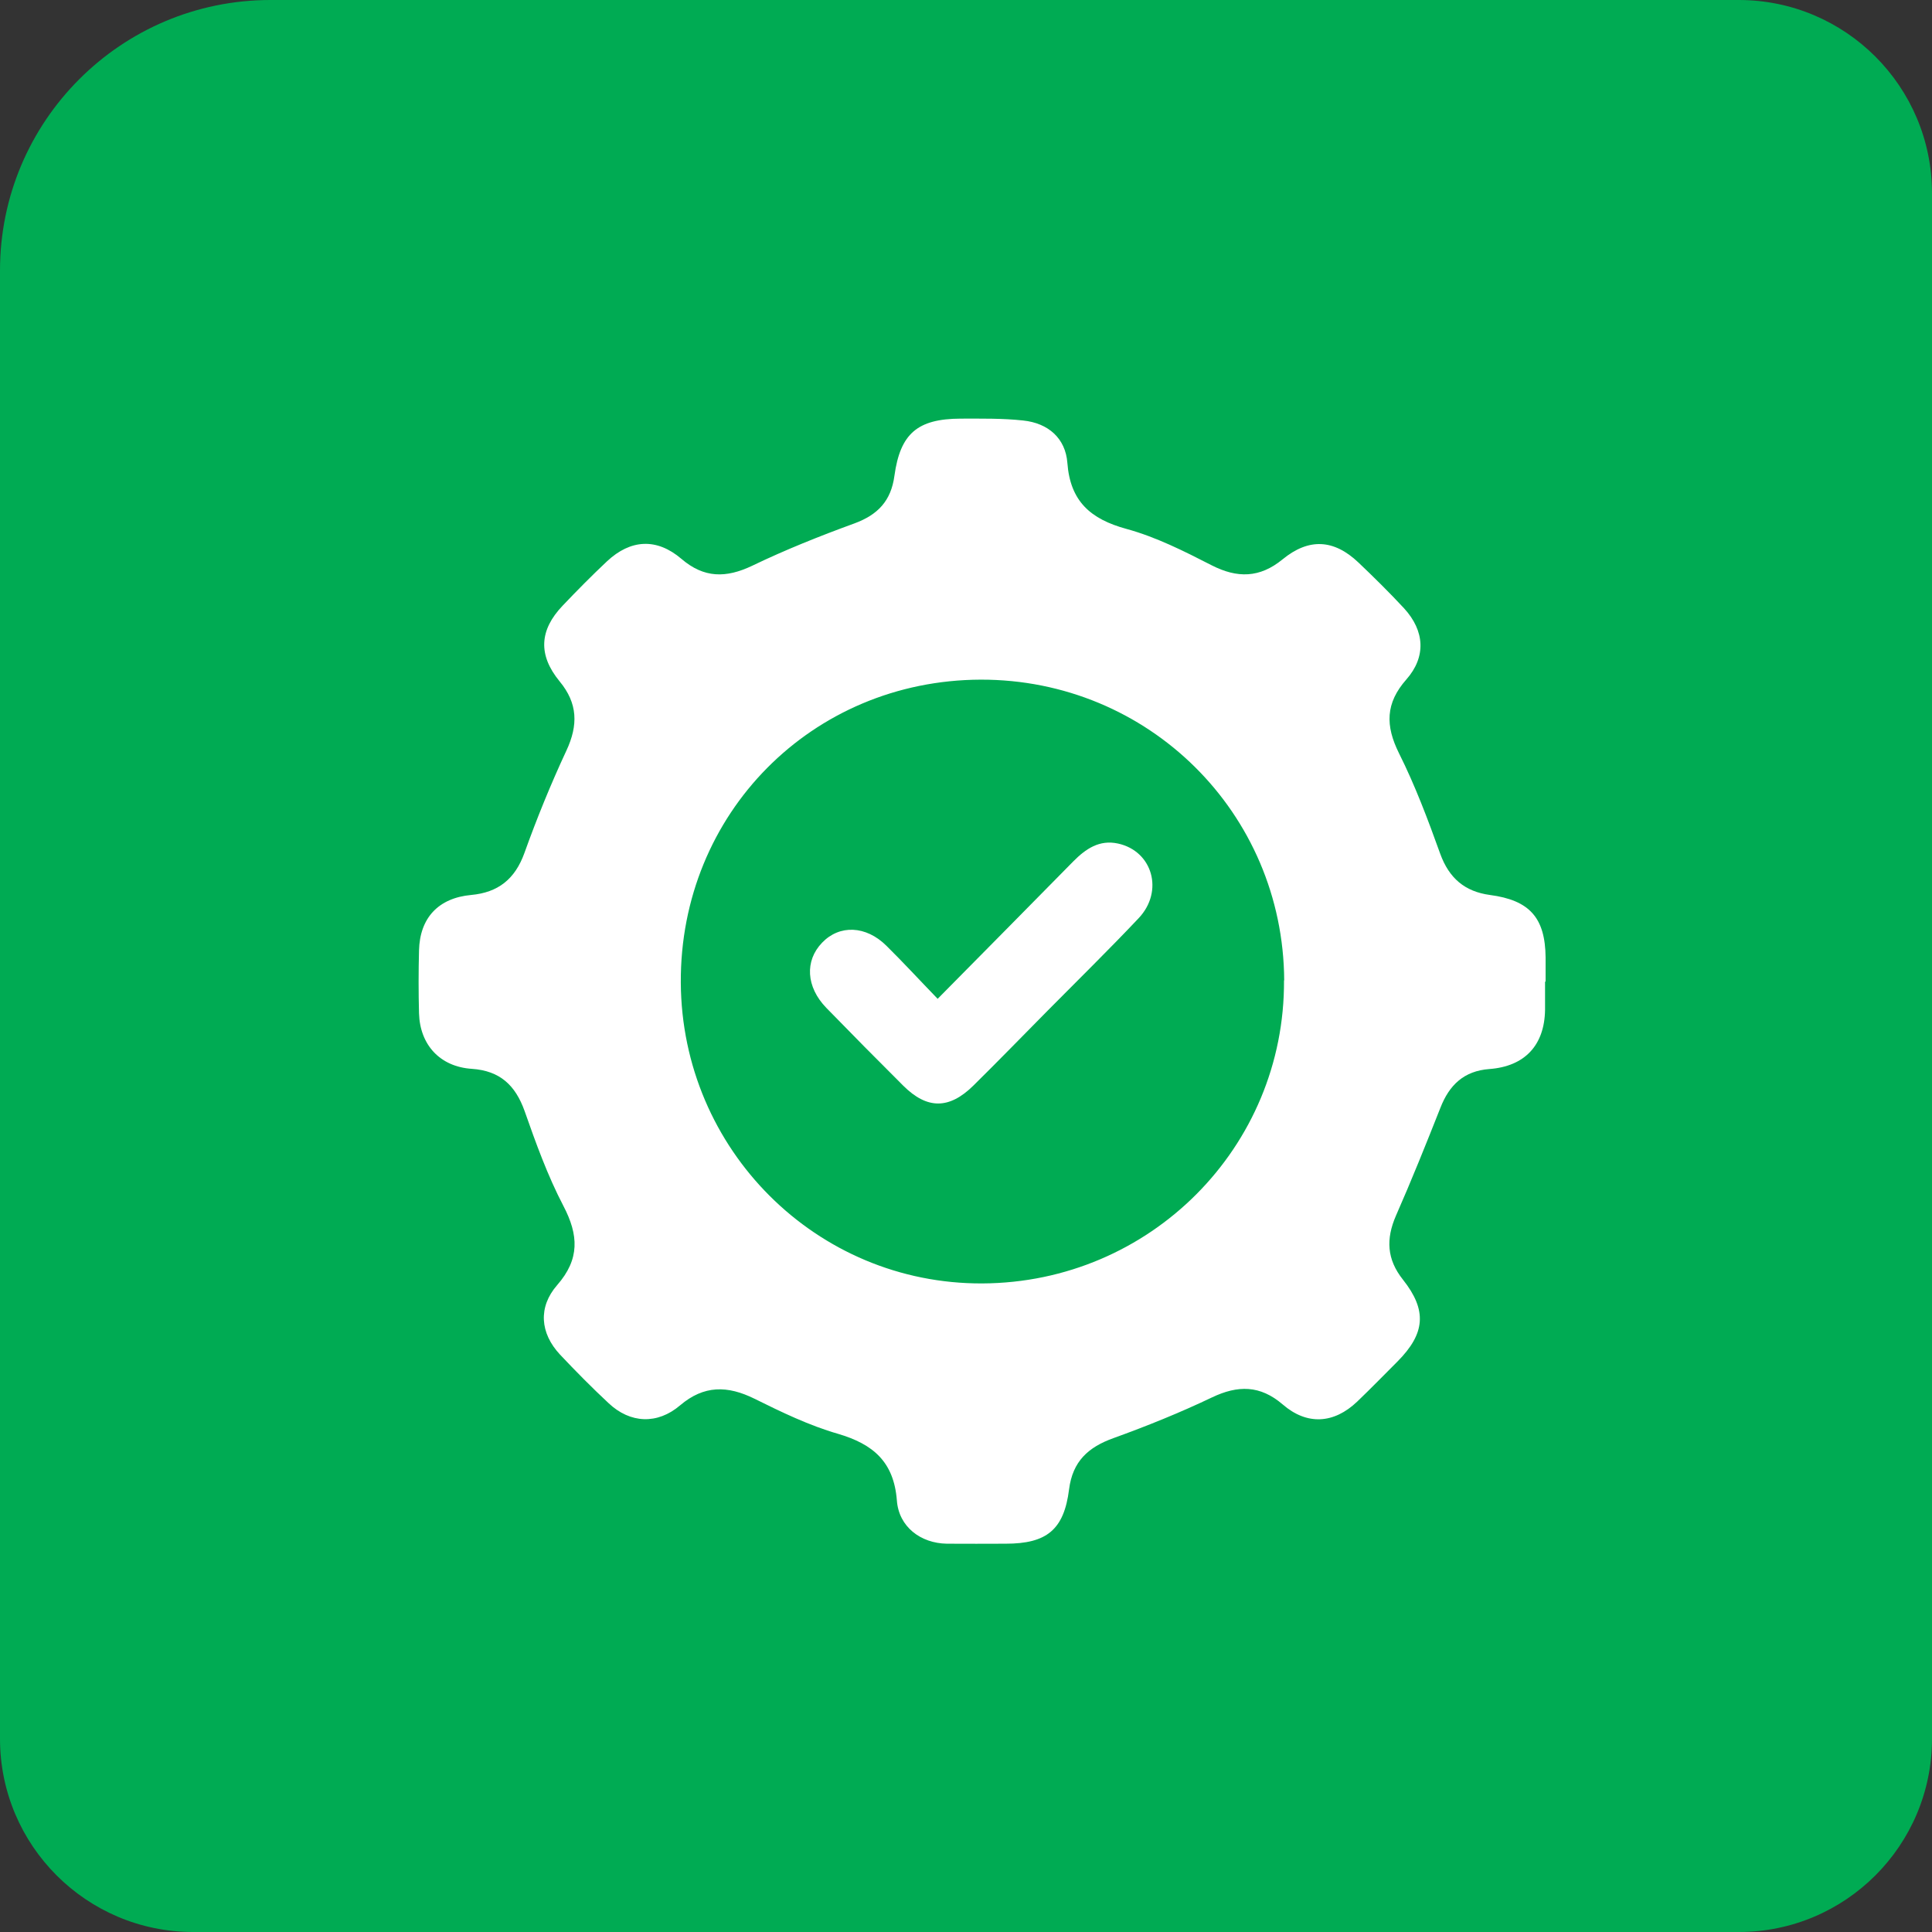
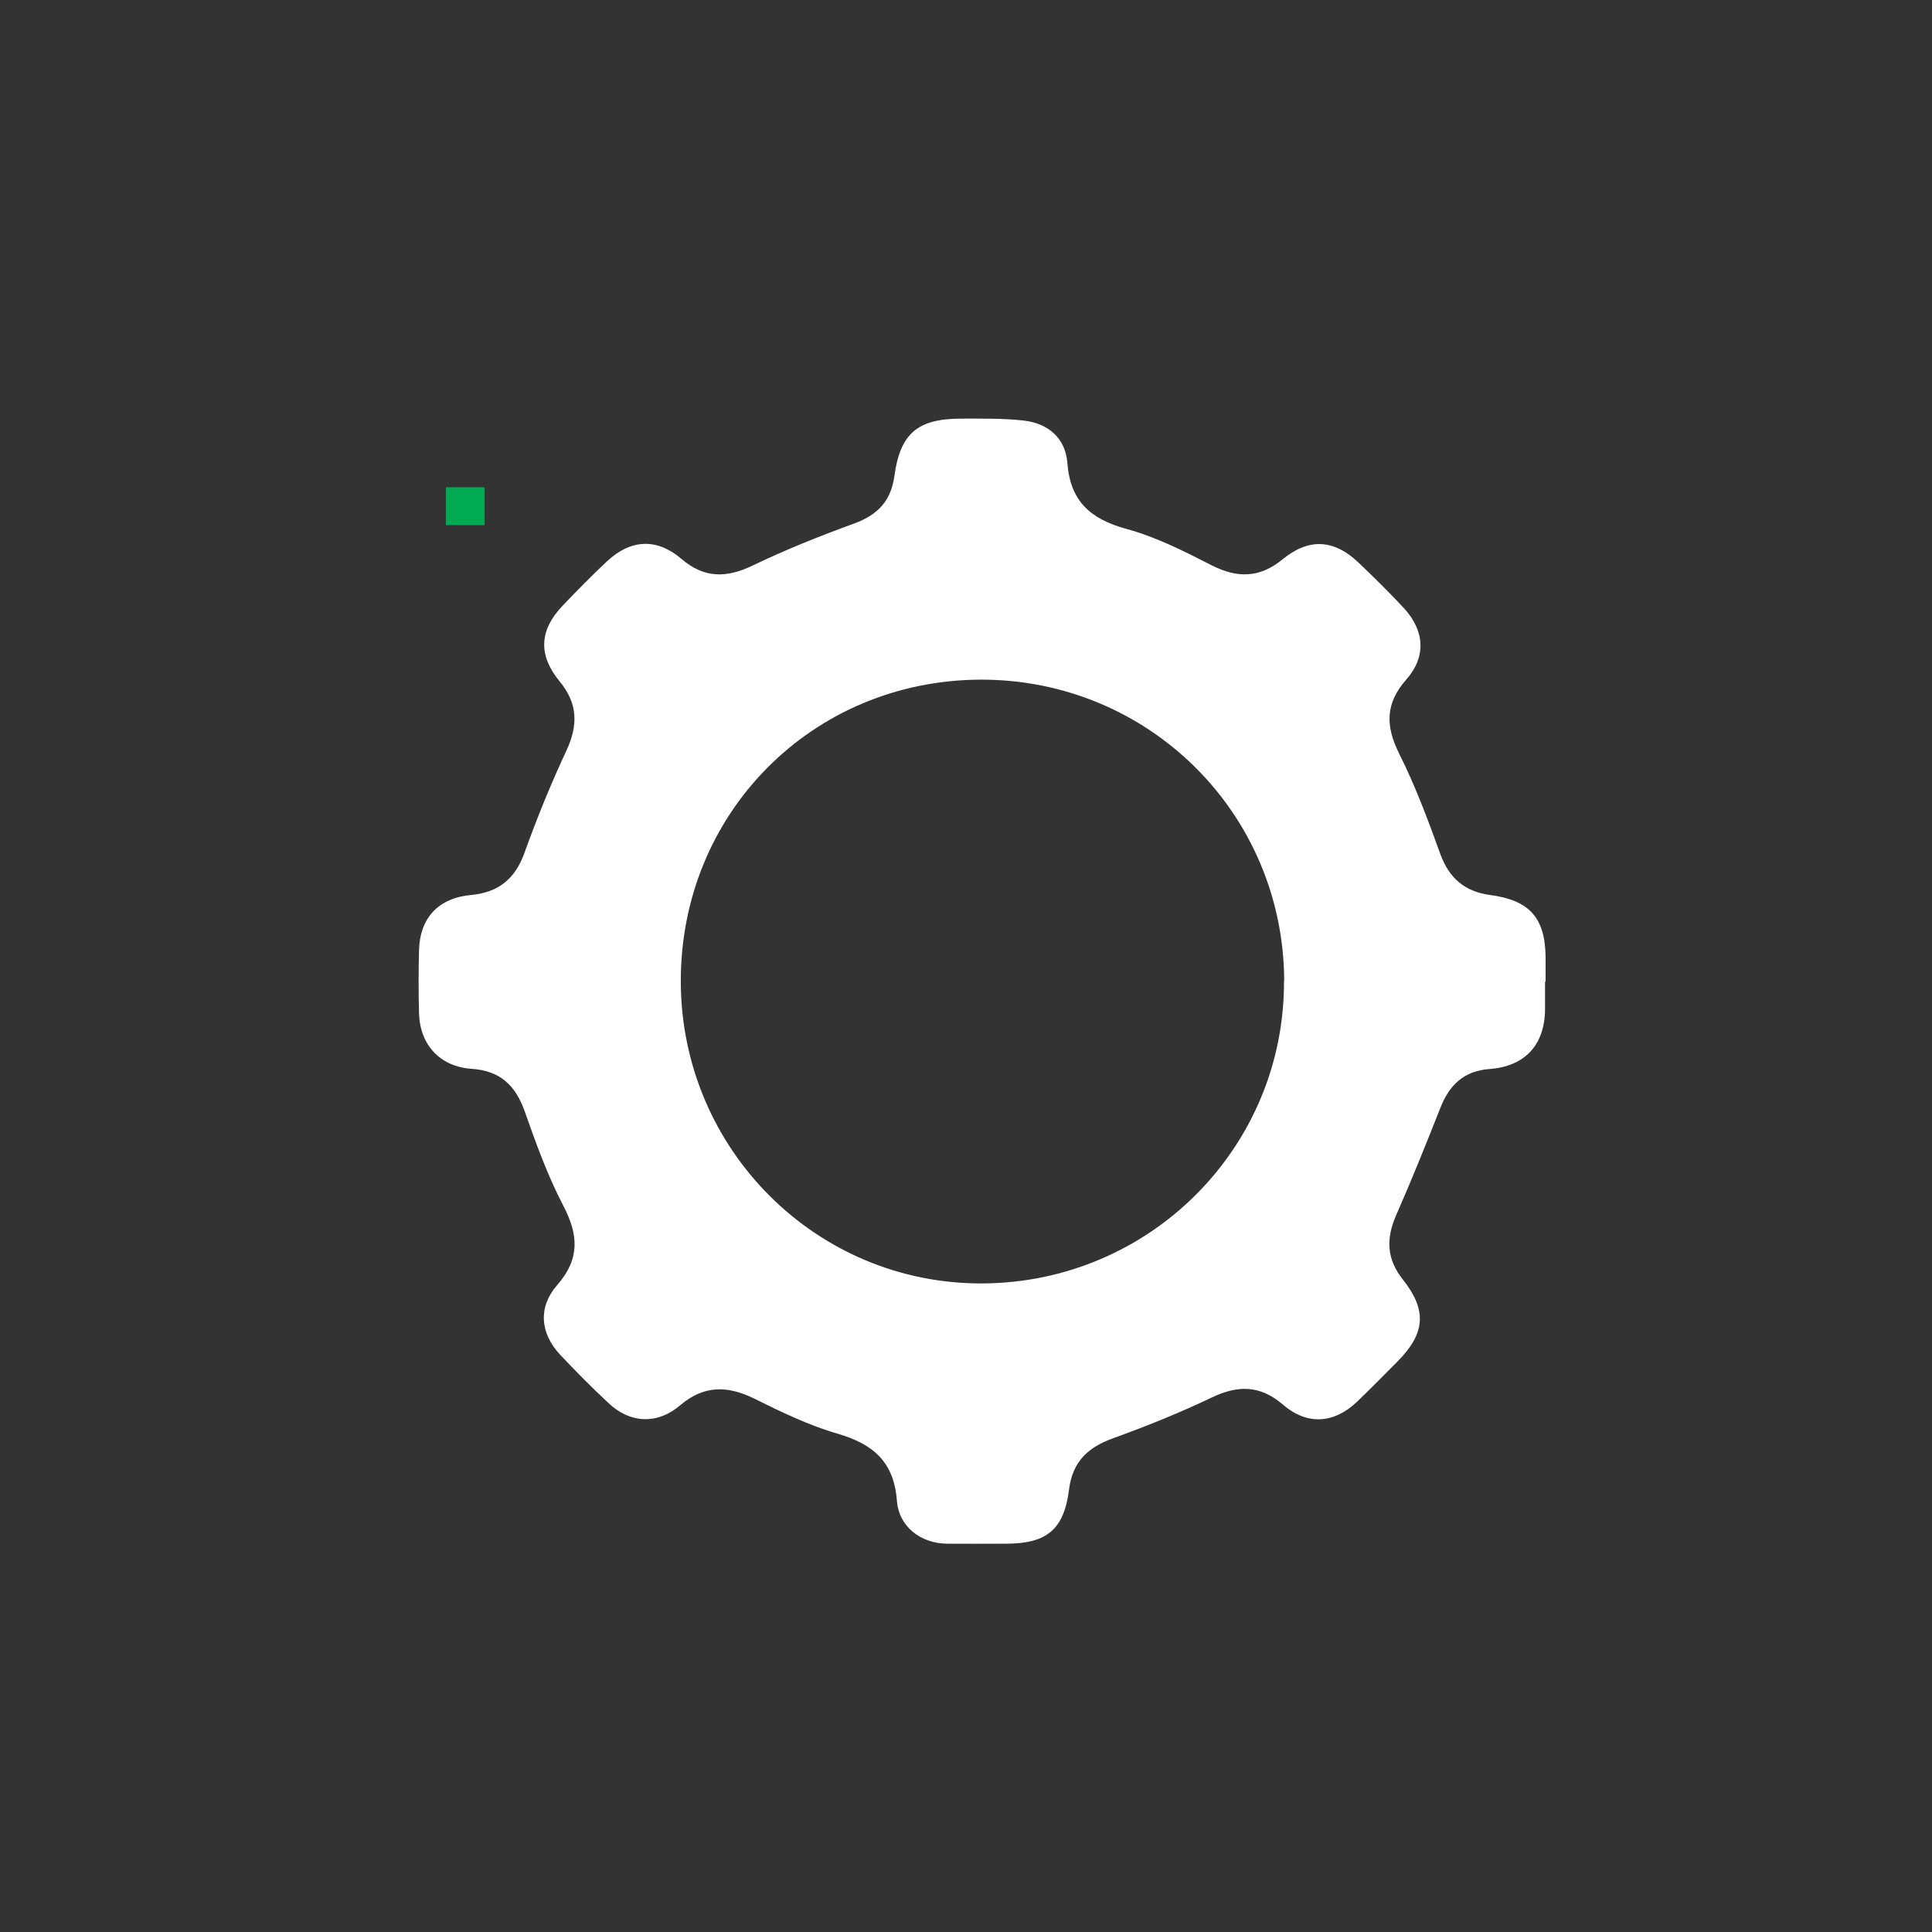
<svg xmlns="http://www.w3.org/2000/svg" width="60" height="60" viewBox="0 0 60 60" fill="none">
  <rect x="0" y="0" width="60" height="60" fill="#333333" stroke="none" />
-   <path d="M8.4 0H54C57.312 0 60 2.688 60 6V54C60 57.312 57.312 60 54 60H6C2.688 60 0 57.312 0 54V8.4C0 3.768 3.756 0 8.4 0Z" fill="#00AB53" />
  <path d="M15.048 15.132V16.308H13.848V15.132H15.048Z" fill="#00AB53" />
  <path d="M47.983 30.483C47.983 30.775 47.983 31.067 47.983 31.365C47.965 32.458 47.357 33.118 46.252 33.2C45.463 33.259 45.008 33.697 44.733 34.404C44.289 35.526 43.839 36.649 43.353 37.753C43.038 38.478 43.067 39.109 43.57 39.741C44.324 40.693 44.265 41.412 43.4 42.283C42.985 42.698 42.576 43.119 42.149 43.528C41.425 44.218 40.589 44.27 39.835 43.616C39.133 43.014 38.444 43.014 37.637 43.399C36.644 43.873 35.615 44.288 34.58 44.662C33.797 44.943 33.312 45.381 33.201 46.252C33.043 47.514 32.5 47.941 31.231 47.941C30.623 47.941 30.016 47.947 29.408 47.941C28.59 47.929 27.912 47.415 27.853 46.596C27.759 45.398 27.117 44.849 26.024 44.528C25.129 44.27 24.27 43.855 23.434 43.44C22.593 43.025 21.862 43.014 21.12 43.645C20.413 44.247 19.571 44.206 18.905 43.581C18.384 43.096 17.882 42.587 17.391 42.067C16.771 41.401 16.707 40.594 17.303 39.91C18.01 39.103 17.97 38.355 17.496 37.449C17.005 36.508 16.643 35.503 16.292 34.504C16.006 33.703 15.526 33.253 14.655 33.194C13.668 33.13 13.042 32.452 13.013 31.47C12.996 30.822 12.996 30.173 13.013 29.518C13.037 28.501 13.621 27.887 14.632 27.794C15.468 27.718 15.994 27.303 16.286 26.491C16.672 25.415 17.105 24.351 17.59 23.311C17.958 22.522 17.946 21.844 17.379 21.16C16.707 20.342 16.748 19.57 17.473 18.81C17.923 18.337 18.379 17.875 18.852 17.431C19.583 16.747 20.395 16.701 21.161 17.355C21.862 17.957 22.546 17.957 23.358 17.571C24.387 17.075 25.457 16.648 26.532 16.256C27.263 15.987 27.672 15.555 27.777 14.777C27.958 13.463 28.496 13.007 29.829 13.001C30.477 13.001 31.132 12.989 31.775 13.059C32.558 13.141 33.09 13.614 33.148 14.374C33.236 15.567 33.867 16.122 34.984 16.426C35.901 16.677 36.772 17.116 37.626 17.554C38.426 17.963 39.122 17.951 39.829 17.373C40.647 16.701 41.425 16.747 42.184 17.466C42.67 17.928 43.149 18.401 43.605 18.892C44.248 19.594 44.294 20.4 43.675 21.102C43.026 21.838 43.02 22.534 43.447 23.393C43.95 24.398 44.347 25.456 44.727 26.514C45.002 27.274 45.493 27.689 46.27 27.794C47.503 27.957 47.988 28.501 48 29.734C48 29.986 48 30.237 48 30.488L47.983 30.483ZM39.882 30.447C39.852 25.24 35.662 21.096 30.454 21.107C25.217 21.125 21.114 25.269 21.143 30.517C21.172 35.702 25.357 39.881 30.507 39.858C35.72 39.834 39.905 35.626 39.876 30.447H39.882Z" fill="white" />
-   <path d="M29.117 31.016C28.55 30.43 28.052 29.888 27.529 29.372C26.894 28.742 26.072 28.71 25.53 29.277C24.989 29.838 25.032 30.65 25.661 31.299C26.452 32.112 27.249 32.918 28.052 33.718C28.793 34.455 29.478 34.455 30.231 33.712C31.01 32.943 31.769 32.162 32.535 31.387C33.482 30.43 34.441 29.491 35.362 28.515C36.153 27.677 35.792 26.43 34.721 26.197C34.142 26.071 33.718 26.361 33.332 26.751C31.95 28.156 30.561 29.561 29.117 31.022V31.016Z" fill="white" />
</svg>